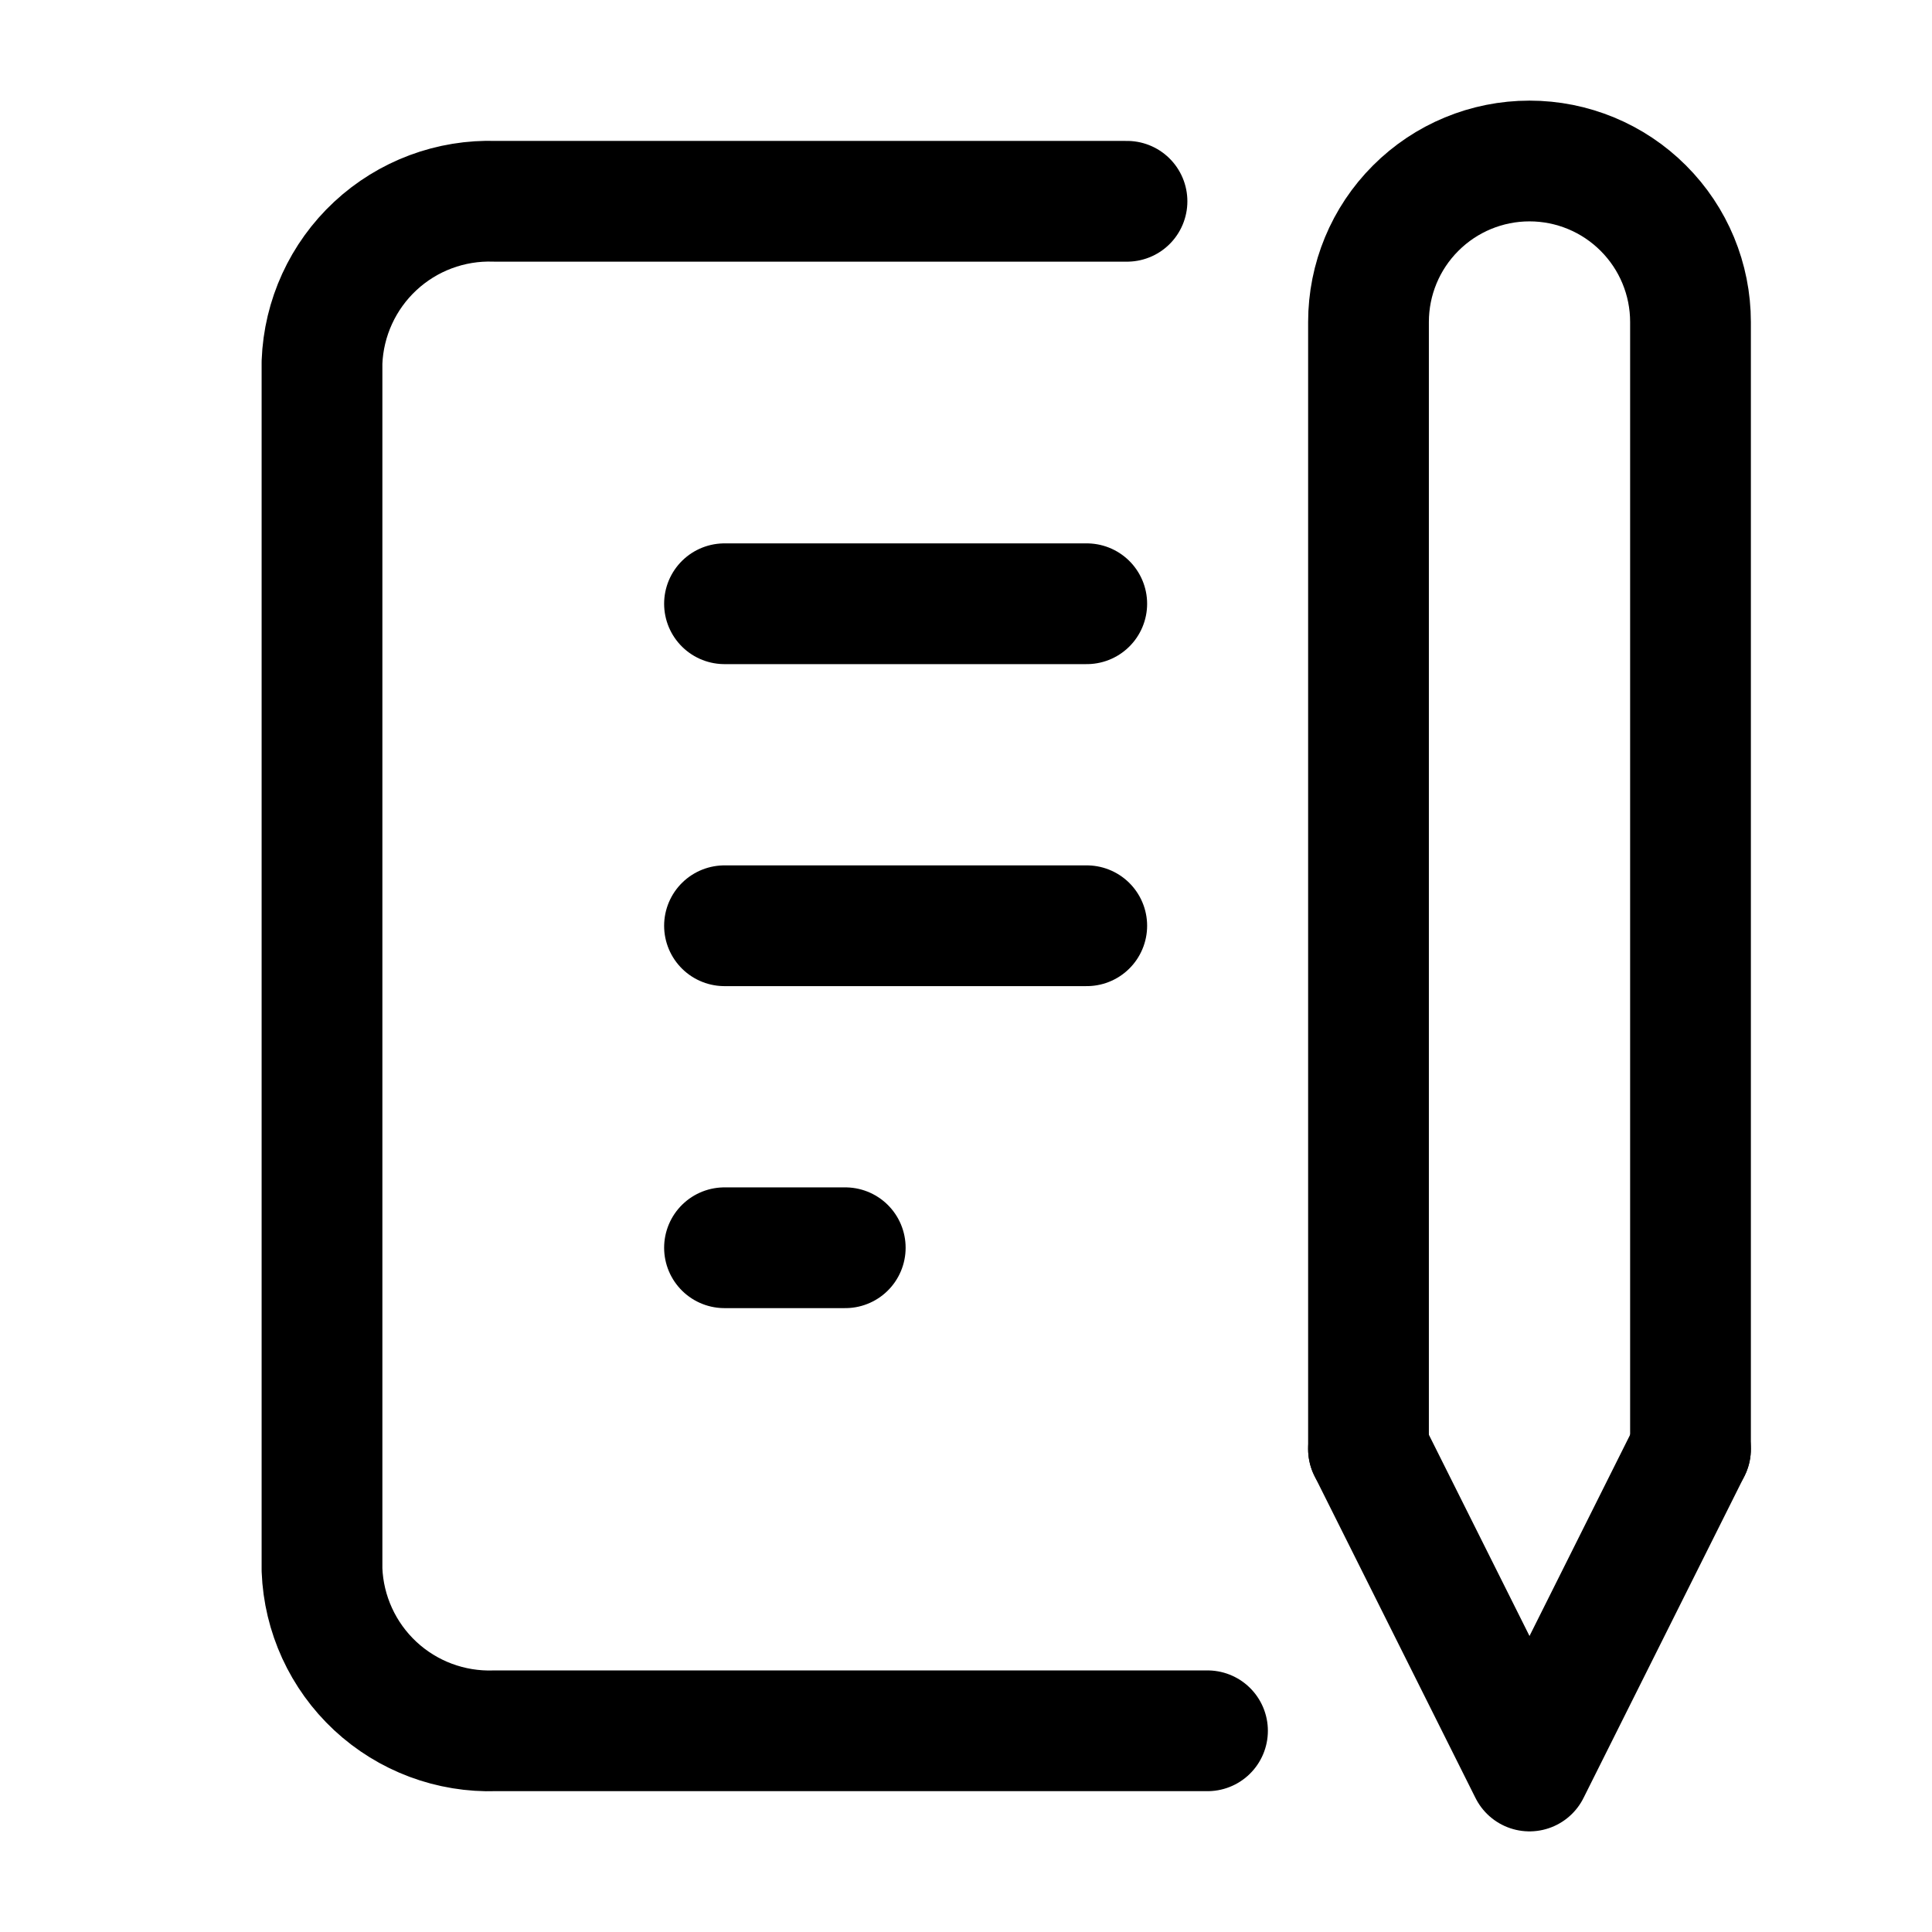
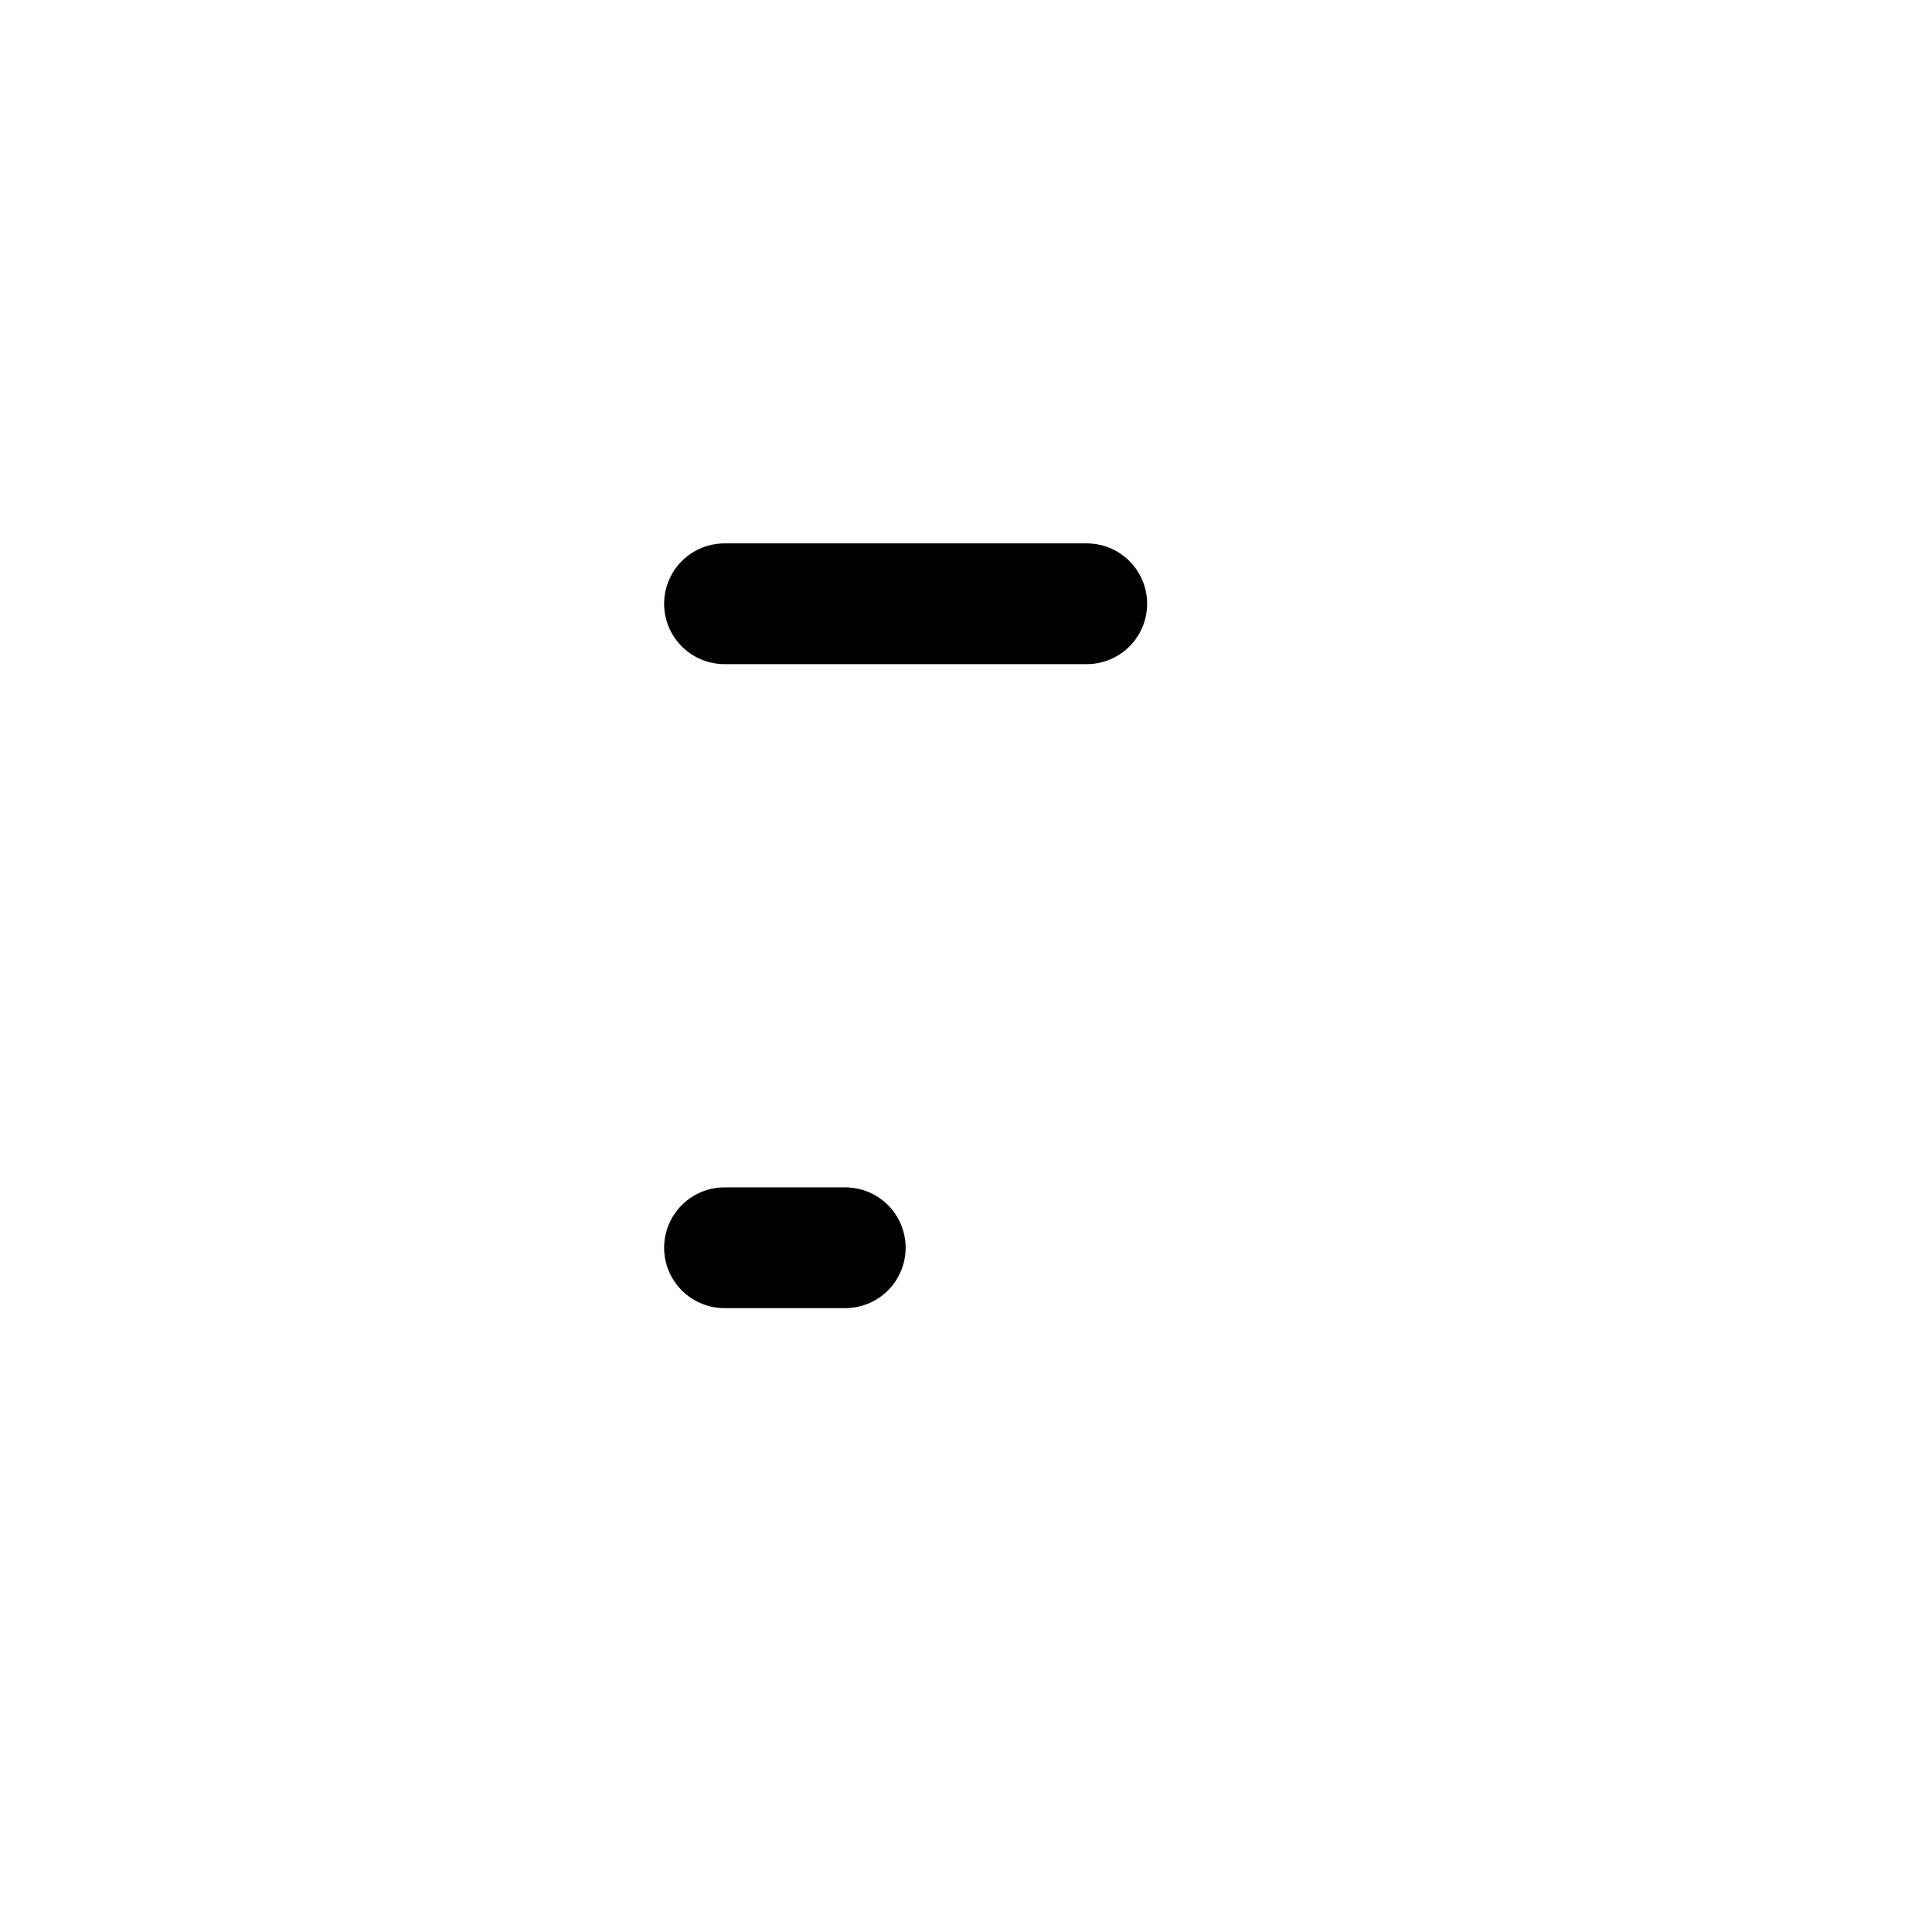
<svg xmlns="http://www.w3.org/2000/svg" width="48" height="48" viewBox="0 0 48 48" fill="none">
  <g clip-path="url(#clip0_564_9146)">
    <path d="M18 15H27" stroke="black" stroke-width="3" stroke-linecap="round" stroke-linejoin="round" />
-     <path d="M18 23H27" stroke="black" stroke-width="3" stroke-linecap="round" stroke-linejoin="round" />
    <path d="M18 31H21" stroke="black" stroke-width="3" stroke-linecap="round" stroke-linejoin="round" />
-     <path d="M28 5.001H12.3C11.2 4.963 10.13 5.362 9.324 6.112C8.518 6.862 8.042 7.901 8 9.001V39.001C8.042 40.1 8.518 41.139 9.324 41.889C10.13 42.639 11.2 43.038 12.3 43.001H30" stroke="black" stroke-width="3" stroke-linecap="round" stroke-linejoin="round" />
-     <path d="M34 36L38 44L42 36" stroke="black" stroke-width="3" stroke-linecap="round" stroke-linejoin="round" />
-     <path d="M42 36V8C42 6.939 41.579 5.922 40.828 5.172C40.078 4.421 39.061 4 38 4C36.939 4 35.922 4.421 35.172 5.172C34.421 5.922 34 6.939 34 8V36" stroke="black" stroke-width="3" stroke-linecap="round" stroke-linejoin="round" />
  </g>
  <defs>
    <clipPath id="clip0_564_9146">
      <rect width="48" height="48" fill="white" />
    </clipPath>
  </defs>
</svg>